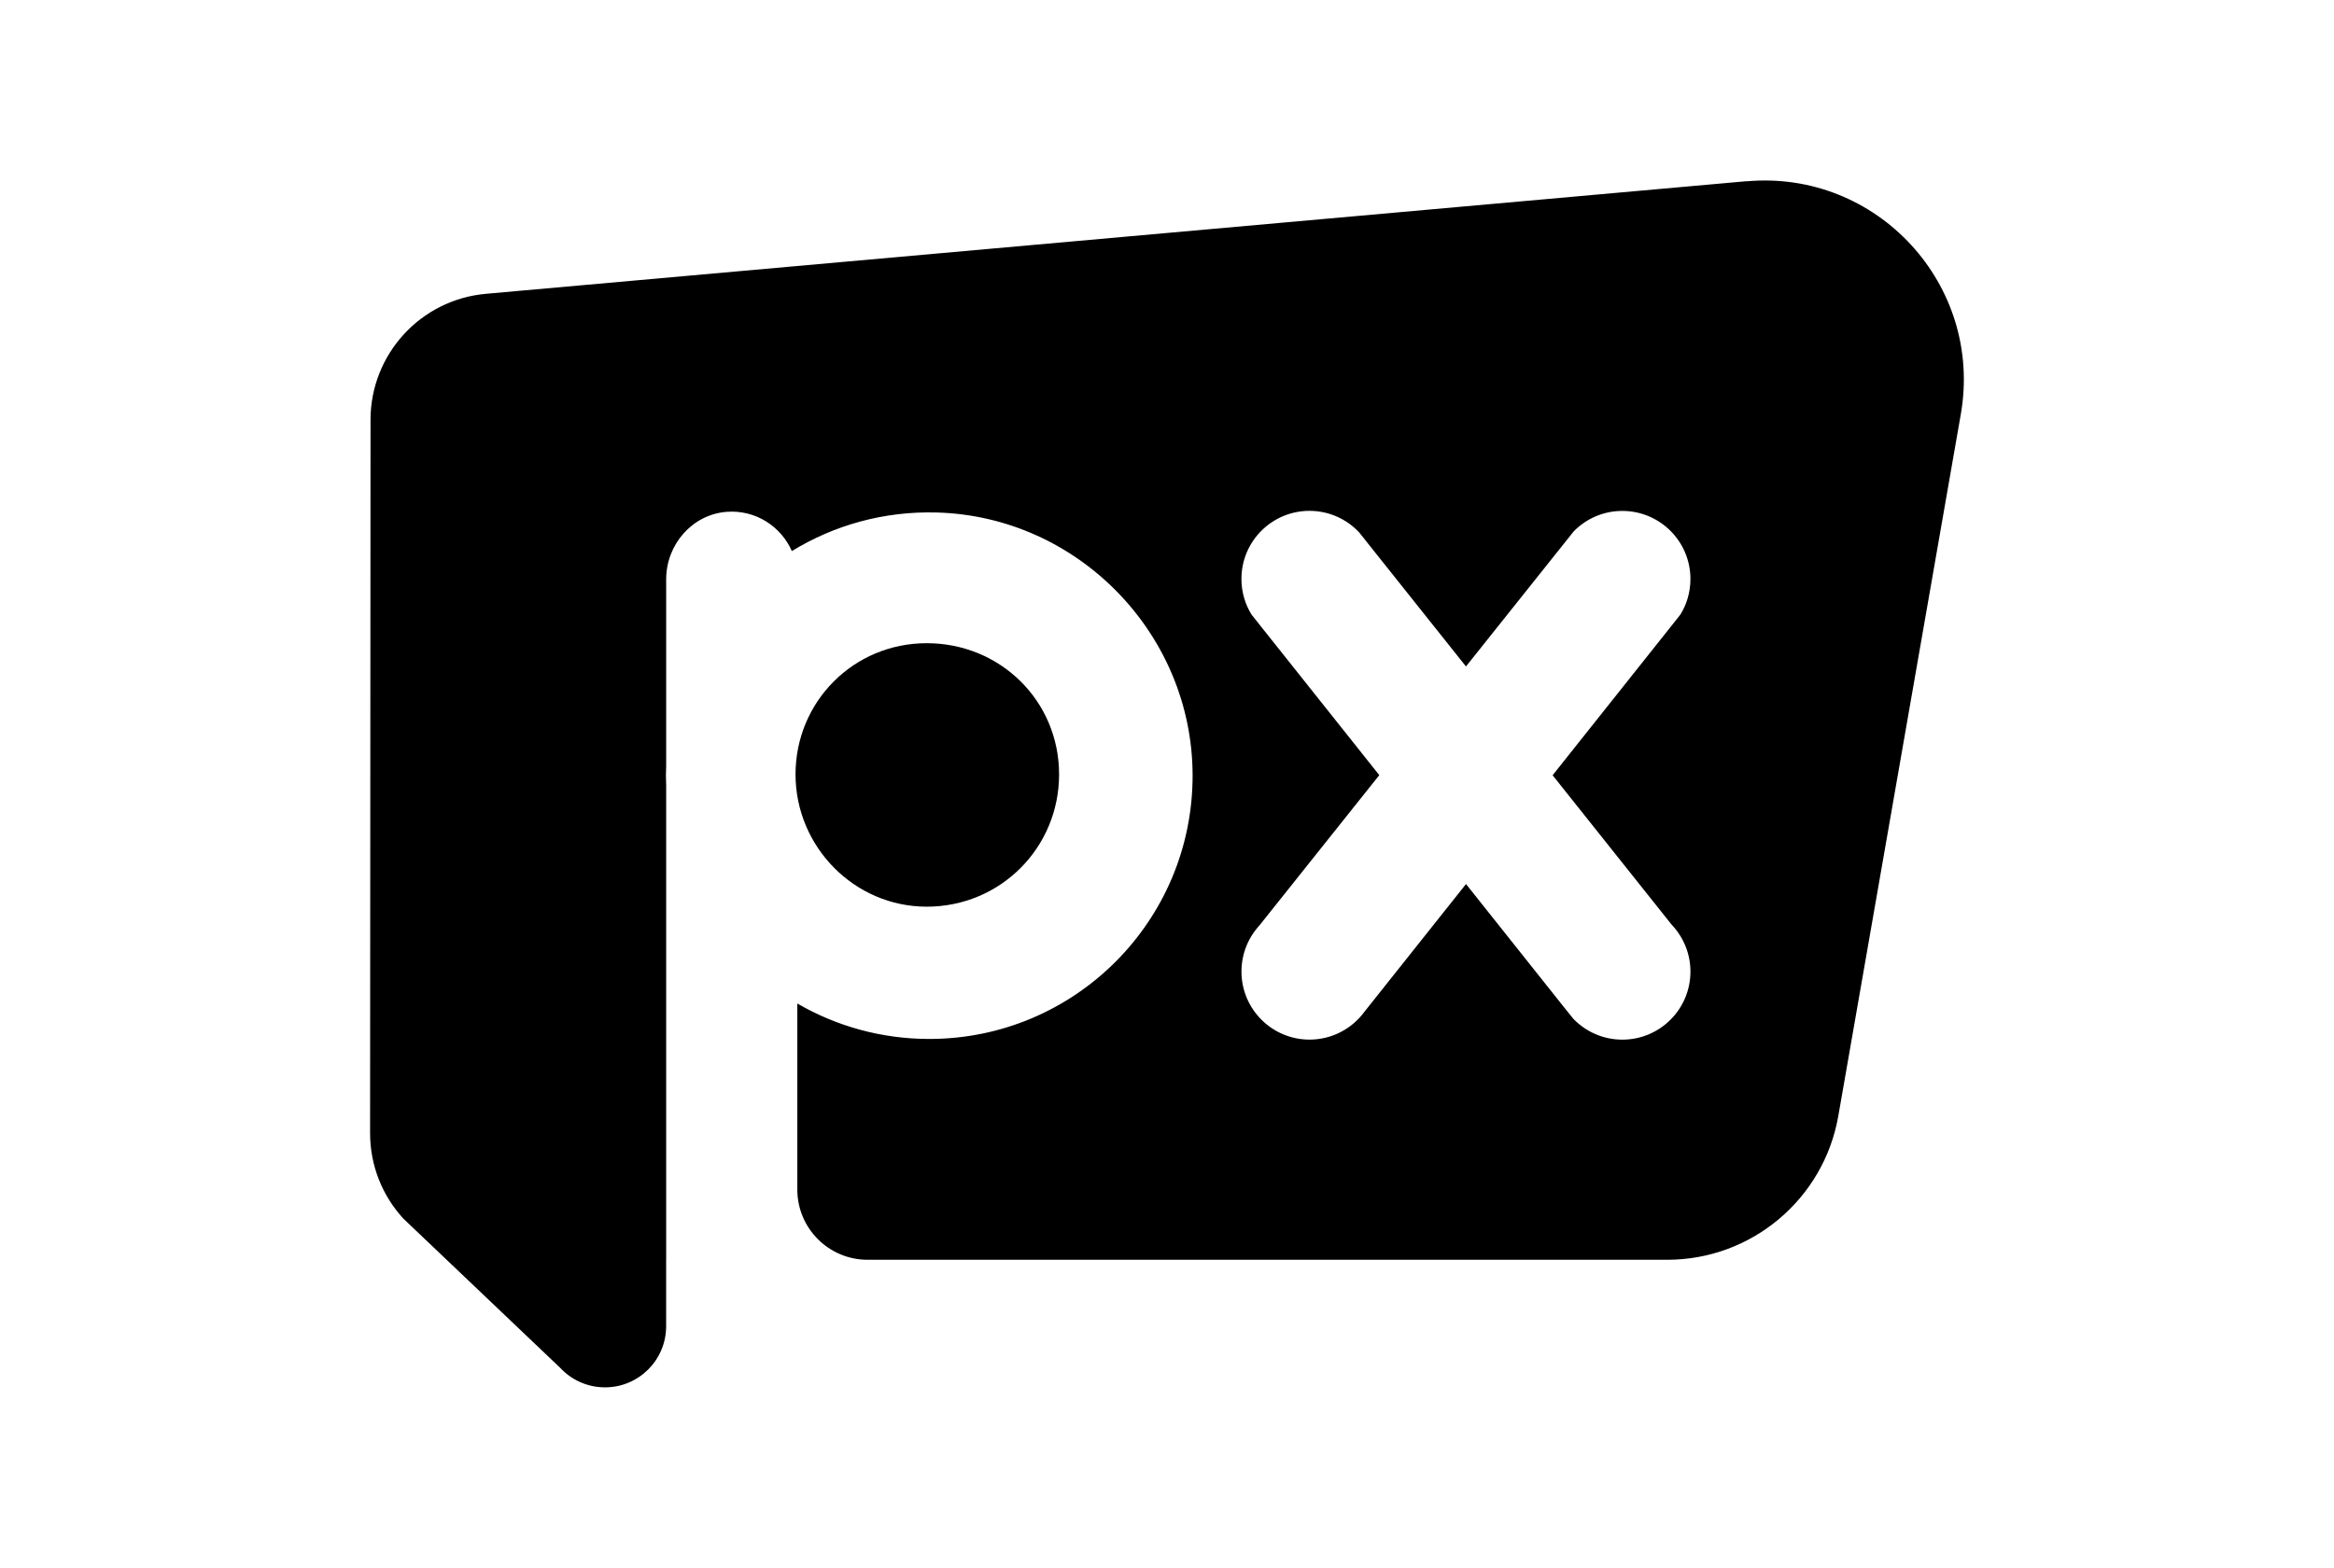
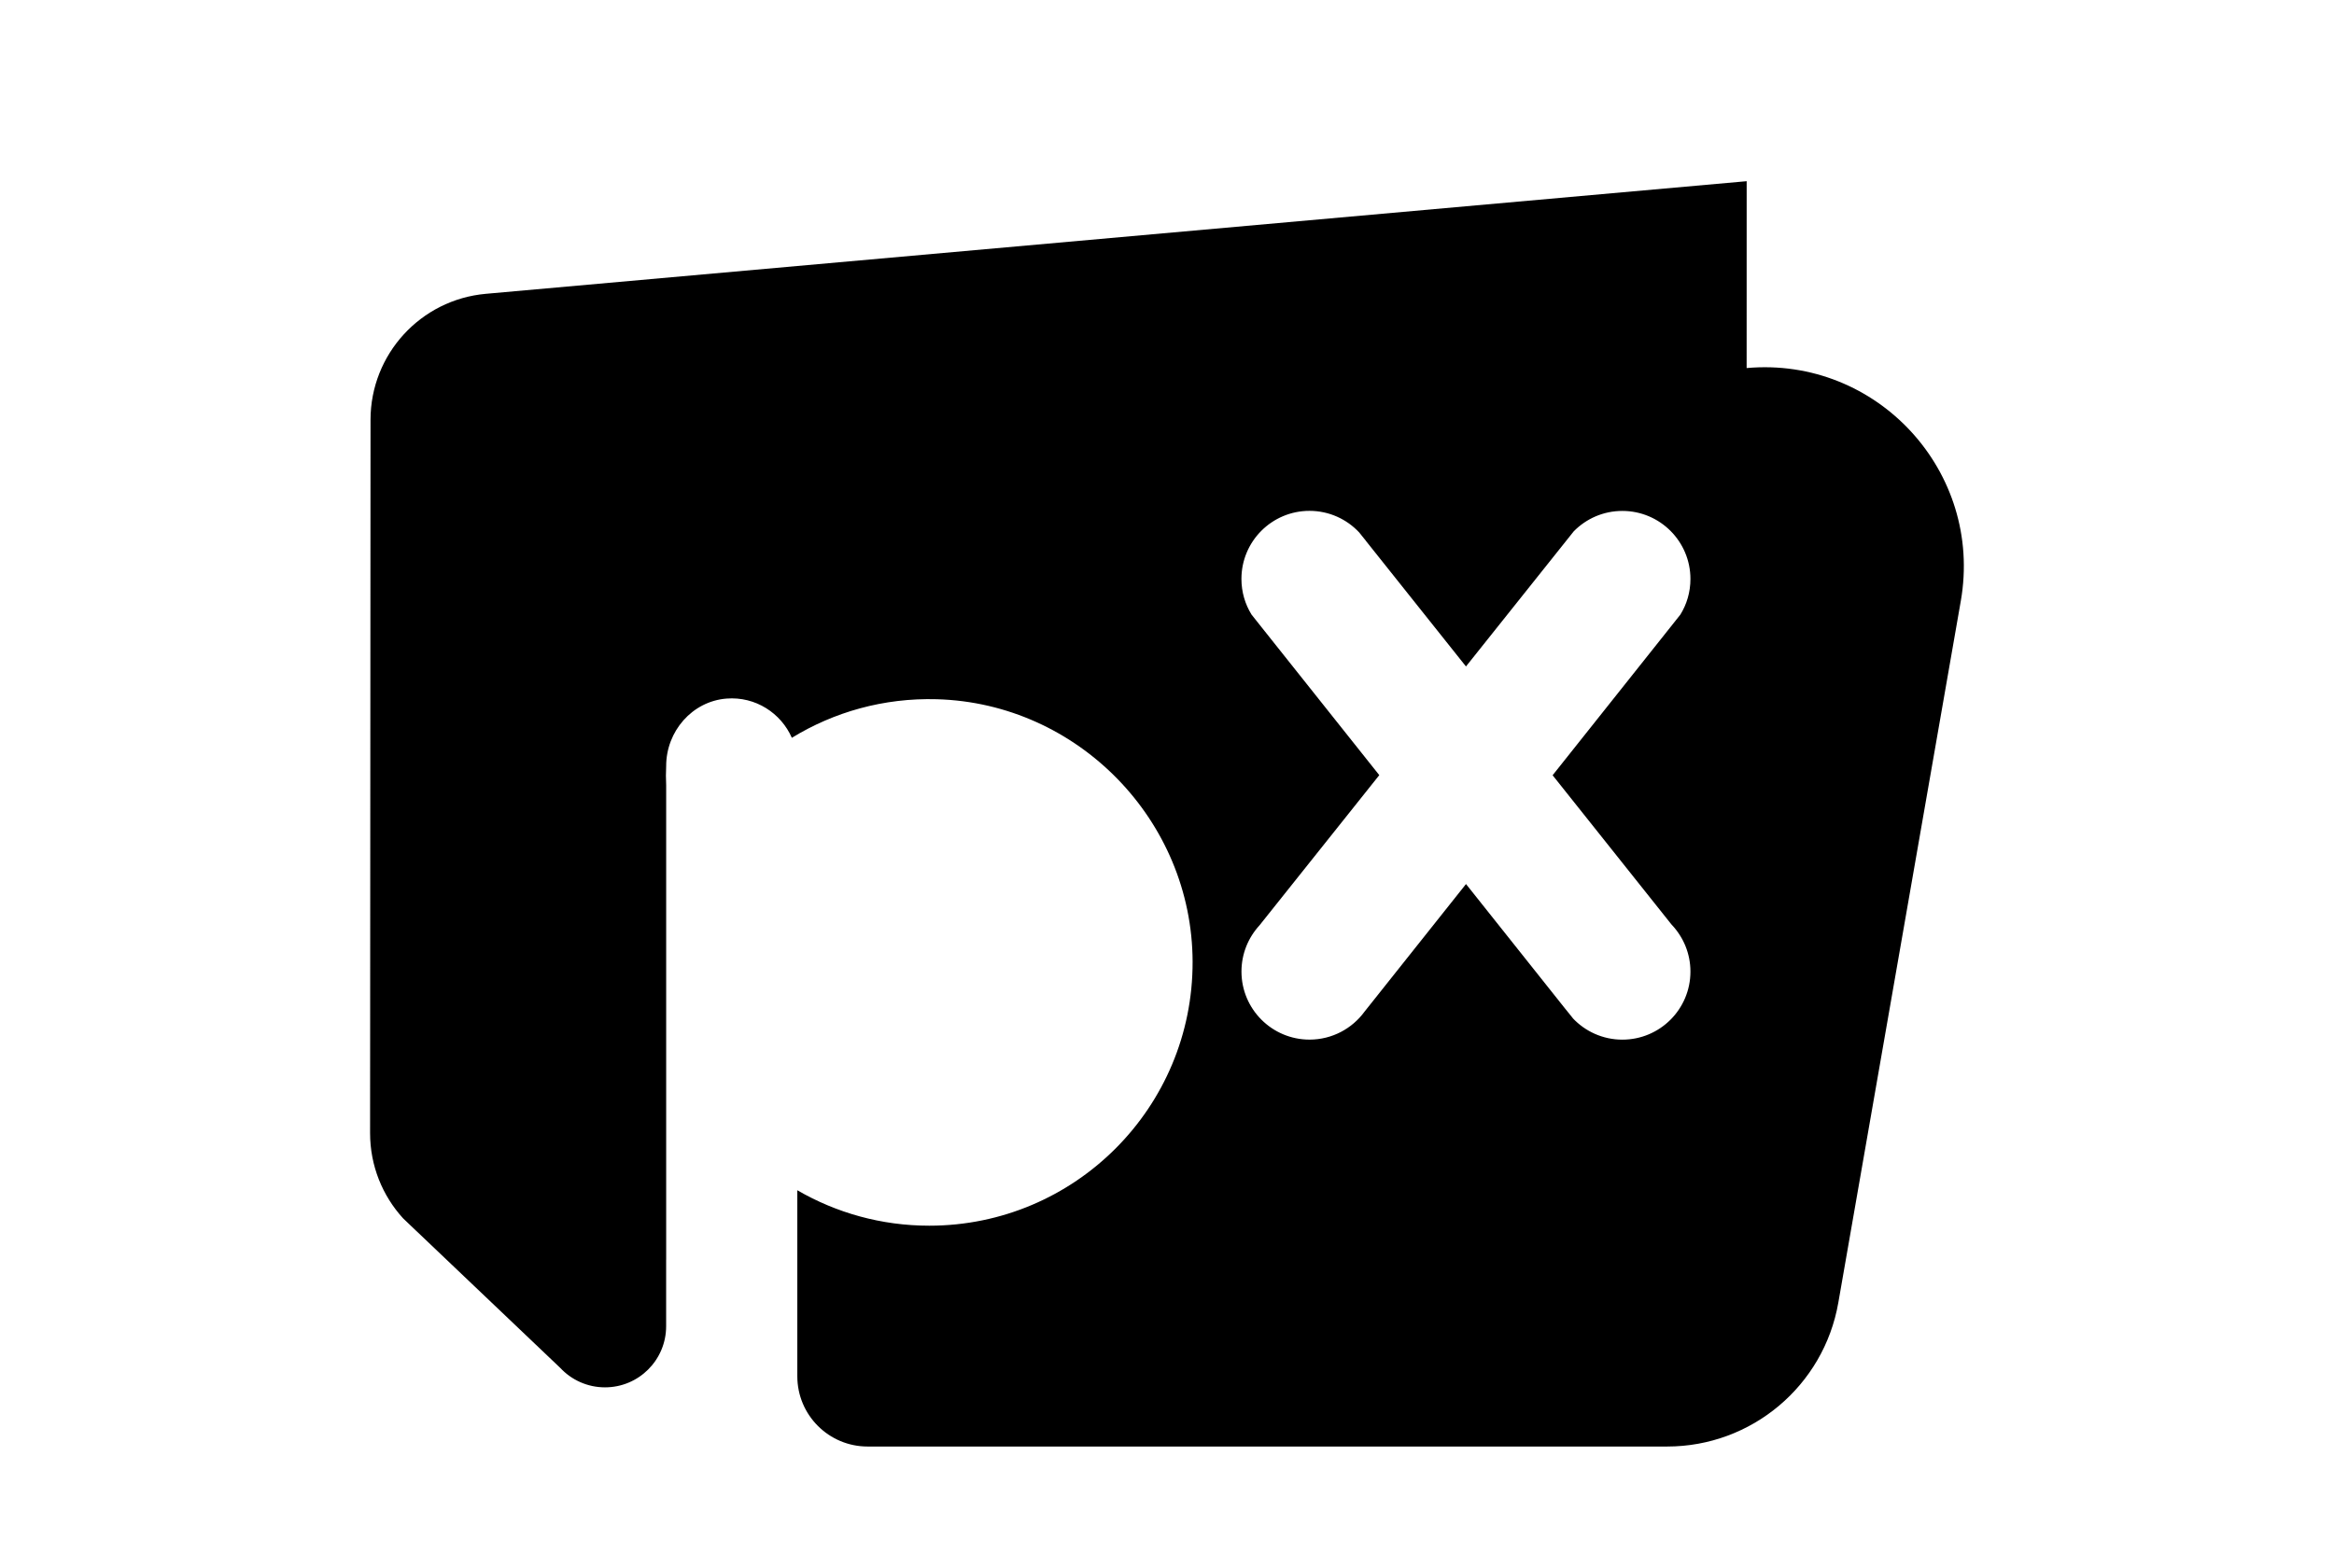
<svg xmlns="http://www.w3.org/2000/svg" version="1.1" viewBox="0 0 640 430">
  <g>
    <g id="Camada_1">
      <g>
-         <path d="M478.95,49.7l-345.74,30.89c-17.88,1.6-31.59,16.59-31.61,34.54l-.12,195.66c0,8.99,3.41,17.18,9.02,23.35l.07.07,3.54,3.38.05.04,39.45,37.55c3.06,3.29,7.44,5.35,12.28,5.35,9.26,0,16.77-7.5,16.77-16.77v-18.24h.01v-130.11c-.03-.89-.07-1.77-.07-2.66s.04-1.78.07-2.66v-51.22c0-9.48,7.11-17.74,16.56-18.48,7.94-.62,14.94,4,17.9,10.76,11.52-7.06,25.17-10.99,39.77-10.58,38.71,1.09,70.01,33.25,70.12,71.98.11,39.98-32.26,72.42-72.21,72.42-13.19,0-25.54-3.55-36.18-9.72v51.01c0,10.65,8.63,19.28,19.28,19.28h219.24c23.15,0,42.95-16.65,46.93-39.46l33.59-192.48c6.18-35.42-22.92-67.07-58.73-63.87ZM458.47,253.72l.04.04c3.11,3.35,5.02,7.81,5.02,12.73,0,10.31-8.35,18.67-18.67,18.67-5.36,0-10.2-2.27-13.6-5.89v-.03s-1.87-2.32-1.87-2.32l-.03-.03-27.37-34.41-27.82,34.99c-3.39,4.65-8.9,7.68-15.09,7.68-10.3,0-18.66-8.37-18.66-18.67,0-4.89,1.88-9.34,4.95-12.68l32.84-41.19-32.26-40.55-2.73-3.44-.03-.03c-1.77-2.85-2.78-6.21-2.78-9.8,0-10.31,8.35-18.67,18.66-18.67,5.38,0,10.23,2.28,13.63,5.92l1.86,2.32.04.07,27.38,34.37,27.19-34.1,2.36-2.96.03-.03c3.39-3.44,8.09-5.57,13.3-5.57,10.32,0,18.67,8.37,18.67,18.67,0,3.6-1.01,6.96-2.78,9.8l-.03.03-2.73,3.44-32.25,40.56,32.72,41.09Z" />
-         <path d="M254.12,248.69c20.16,0,36.29-16.13,36.29-36.29s-16.13-35.98-36.29-35.98-35.98,16.13-35.98,35.98,16.13,36.29,35.98,36.29Z" />
+         <path d="M478.95,49.7l-345.74,30.89c-17.88,1.6-31.59,16.59-31.61,34.54l-.12,195.66c0,8.99,3.41,17.18,9.02,23.35l.07.07,3.54,3.38.05.04,39.45,37.55c3.06,3.29,7.44,5.35,12.28,5.35,9.26,0,16.77-7.5,16.77-16.77v-18.24h.01v-130.11c-.03-.89-.07-1.77-.07-2.66s.04-1.78.07-2.66c0-9.48,7.11-17.74,16.56-18.48,7.94-.62,14.94,4,17.9,10.76,11.52-7.06,25.17-10.99,39.77-10.58,38.71,1.09,70.01,33.25,70.12,71.98.11,39.98-32.26,72.42-72.21,72.42-13.19,0-25.54-3.55-36.18-9.72v51.01c0,10.65,8.63,19.28,19.28,19.28h219.24c23.15,0,42.95-16.65,46.93-39.46l33.59-192.48c6.18-35.42-22.92-67.07-58.73-63.87ZM458.47,253.72l.04.04c3.11,3.35,5.02,7.81,5.02,12.73,0,10.31-8.35,18.67-18.67,18.67-5.36,0-10.2-2.27-13.6-5.89v-.03s-1.87-2.32-1.87-2.32l-.03-.03-27.37-34.41-27.82,34.99c-3.39,4.65-8.9,7.68-15.09,7.68-10.3,0-18.66-8.37-18.66-18.67,0-4.89,1.88-9.34,4.95-12.68l32.84-41.19-32.26-40.55-2.73-3.44-.03-.03c-1.77-2.85-2.78-6.21-2.78-9.8,0-10.31,8.35-18.67,18.66-18.67,5.38,0,10.23,2.28,13.63,5.92l1.86,2.32.04.07,27.38,34.37,27.19-34.1,2.36-2.96.03-.03c3.39-3.44,8.09-5.57,13.3-5.57,10.32,0,18.67,8.37,18.67,18.67,0,3.6-1.01,6.96-2.78,9.8l-.03.03-2.73,3.44-32.25,40.56,32.72,41.09Z" />
      </g>
    </g>
  </g>
</svg>